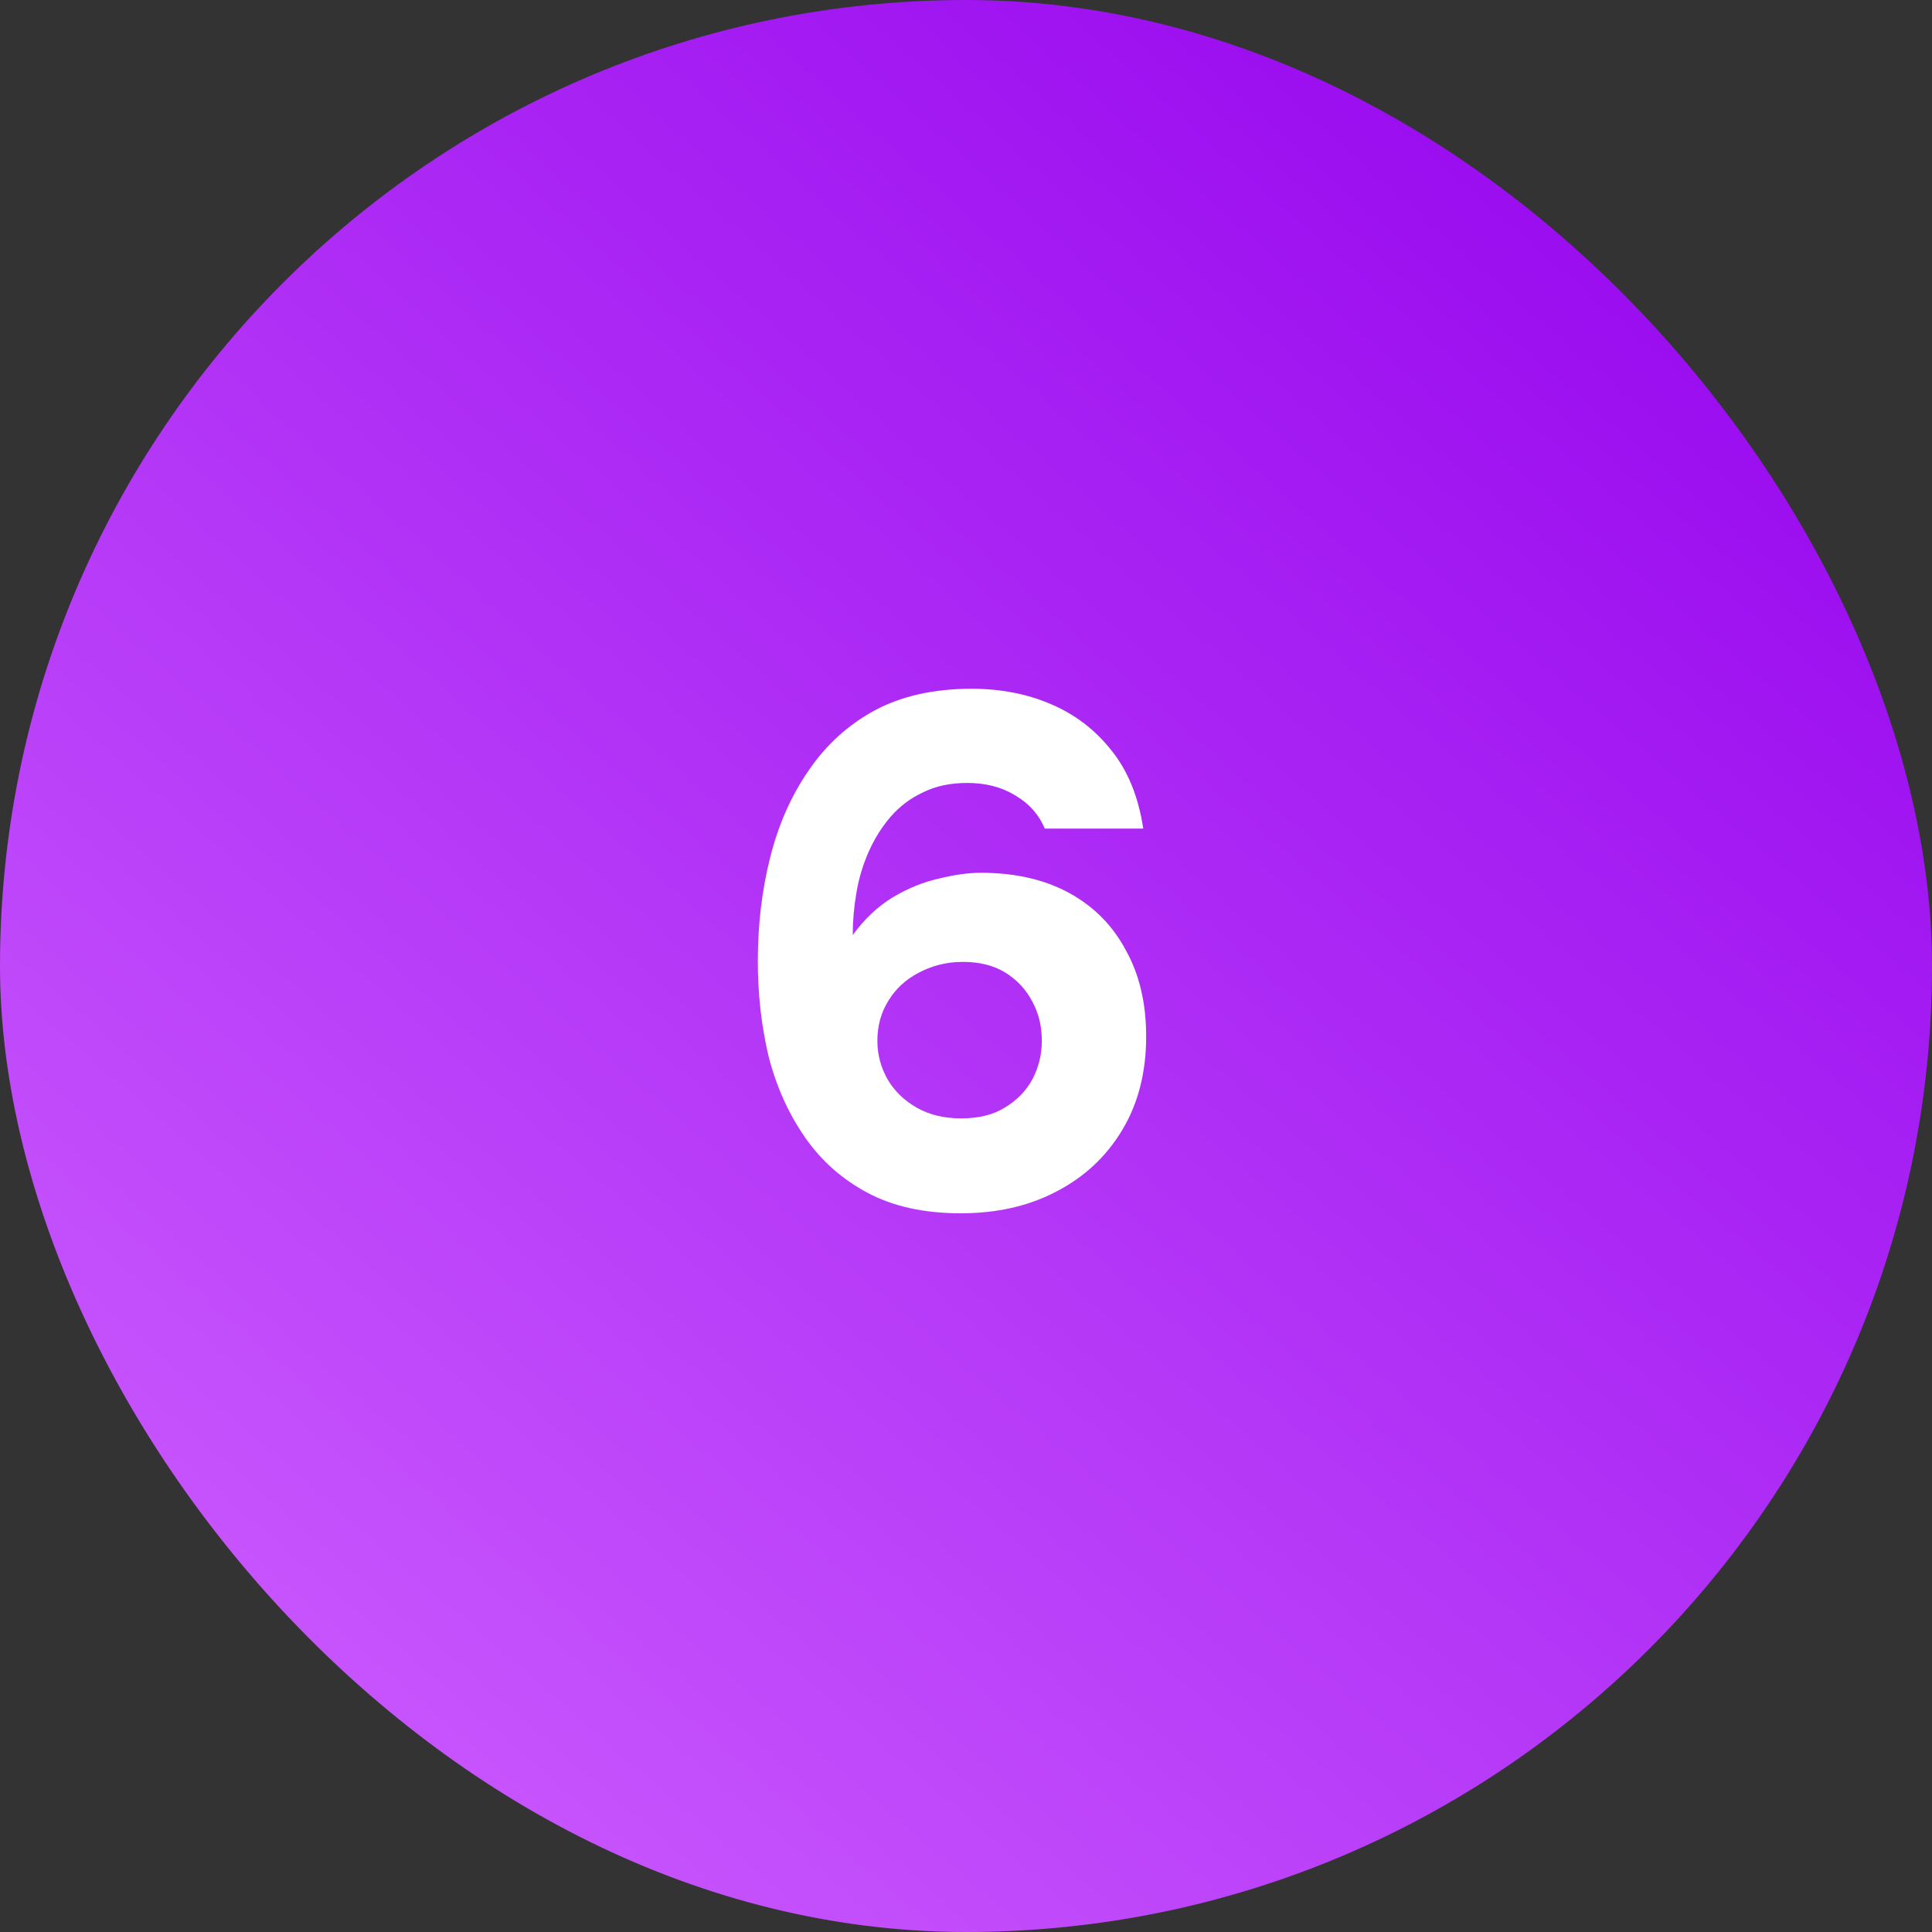
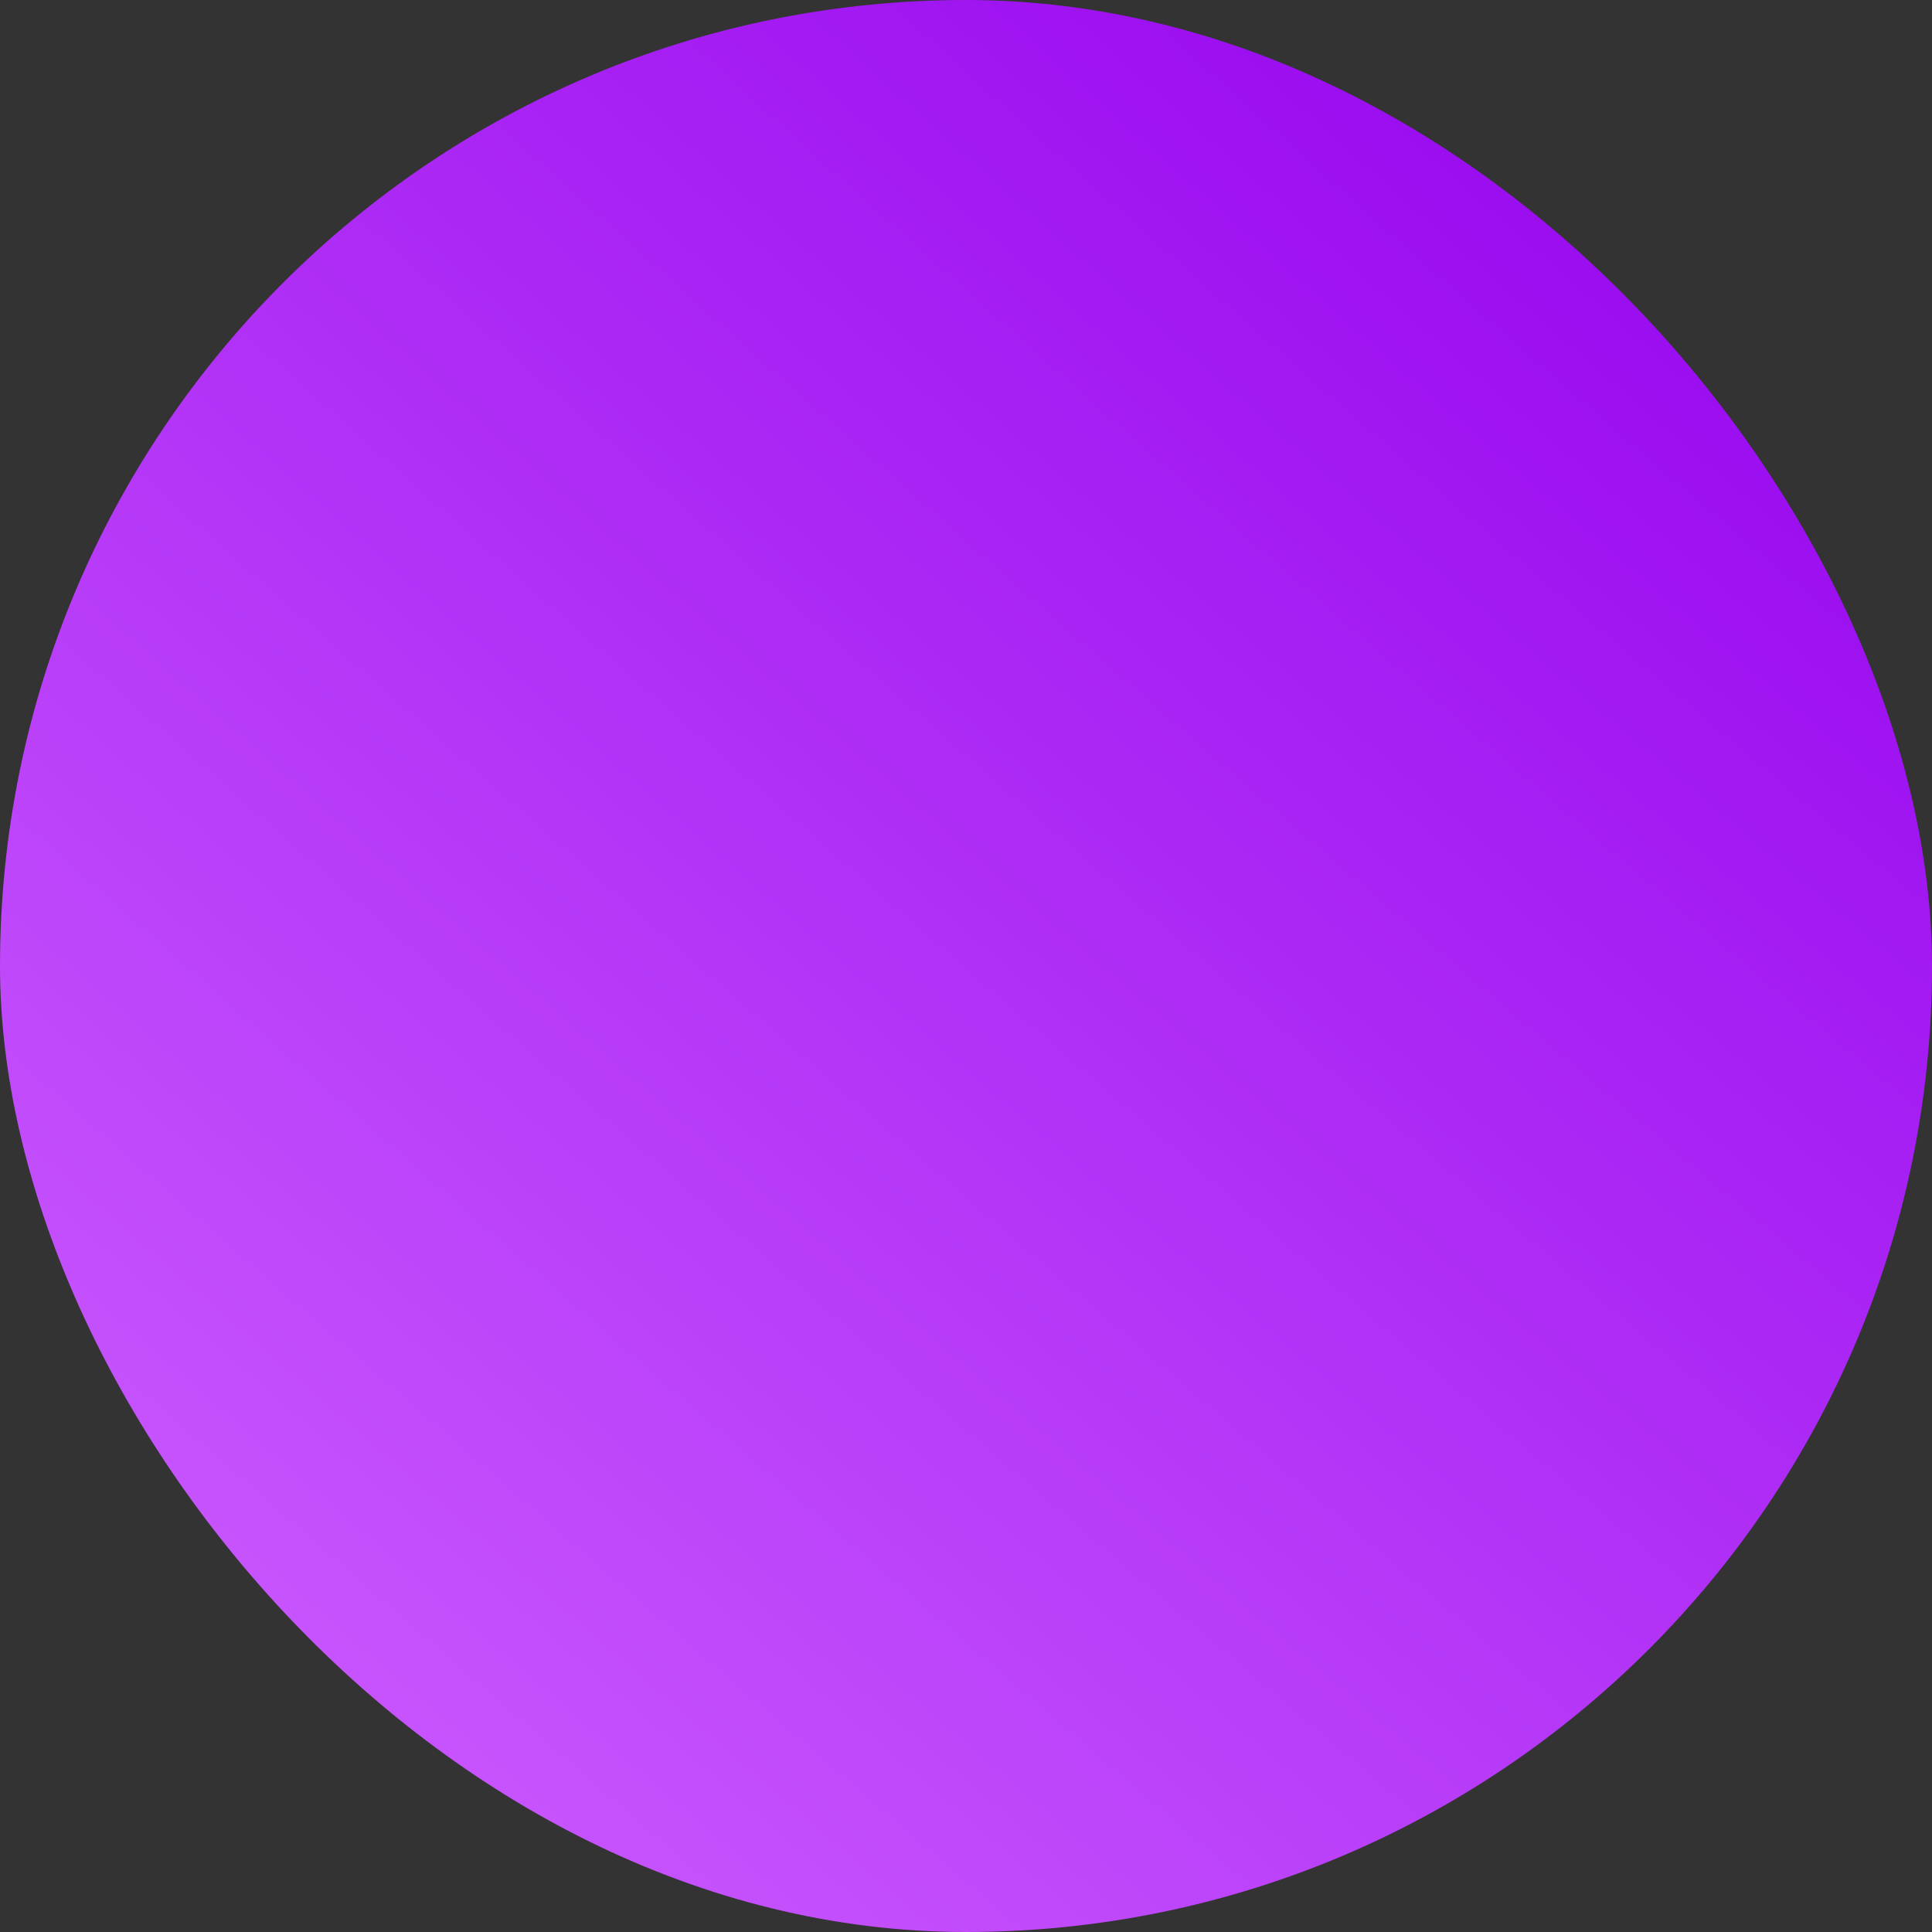
<svg xmlns="http://www.w3.org/2000/svg" width="32" height="32" viewBox="0 0 32 32" fill="none">
  <rect x="0" y="0" width="32" height="32" fill="#333333" stroke="none" />
  <rect width="32" height="32" rx="16" fill="url(#paint0_radial_1445_101214)" />
-   <path d="M15.912 20.096C15.312 20.096 14.8 19.984 14.376 19.76C13.952 19.536 13.604 19.228 13.332 18.836C13.06 18.444 12.86 18 12.732 17.504C12.612 17 12.552 16.472 12.552 15.92C12.552 15.312 12.62 14.74 12.756 14.204C12.892 13.66 13.104 13.18 13.392 12.764C13.68 12.34 14.044 12.008 14.484 11.768C14.932 11.528 15.468 11.408 16.092 11.408C16.572 11.408 17.008 11.492 17.4 11.66C17.8 11.828 18.136 12.084 18.408 12.428C18.68 12.764 18.856 13.196 18.936 13.724H17.304C17.208 13.492 17.044 13.308 16.812 13.172C16.588 13.036 16.324 12.968 16.02 12.968C15.74 12.968 15.496 13.02 15.288 13.124C15.08 13.22 14.9 13.356 14.748 13.532C14.604 13.7 14.484 13.892 14.388 14.108C14.292 14.324 14.224 14.552 14.184 14.792C14.144 15.024 14.124 15.256 14.124 15.488C14.316 15.224 14.536 15.016 14.784 14.864C15.04 14.712 15.296 14.608 15.552 14.552C15.808 14.488 16.04 14.456 16.248 14.456C16.816 14.456 17.304 14.568 17.712 14.792C18.12 15.016 18.432 15.332 18.648 15.74C18.872 16.14 18.984 16.616 18.984 17.168C18.984 17.76 18.852 18.276 18.588 18.716C18.324 19.156 17.96 19.496 17.496 19.736C17.04 19.976 16.512 20.096 15.912 20.096ZM15.924 18.524C16.212 18.524 16.452 18.464 16.644 18.344C16.844 18.224 16.996 18.068 17.1 17.876C17.204 17.676 17.256 17.464 17.256 17.24C17.256 17 17.204 16.784 17.1 16.592C16.996 16.392 16.848 16.232 16.656 16.112C16.464 15.992 16.228 15.932 15.948 15.932C15.684 15.932 15.44 15.992 15.216 16.112C15 16.224 14.832 16.38 14.712 16.58C14.592 16.772 14.532 16.992 14.532 17.24C14.532 17.464 14.588 17.676 14.7 17.876C14.812 18.068 14.972 18.224 15.18 18.344C15.388 18.464 15.636 18.524 15.924 18.524Z" fill="white" />
  <defs>
    <radialGradient id="paint0_radial_1445_101214" cx="0" cy="0" r="1" gradientUnits="userSpaceOnUse" gradientTransform="translate(29.846) rotate(130.872) scale(42.319 319.199)">
      <stop stop-color="#9301ED" />
      <stop offset="1" stop-color="#CE60FF" />
    </radialGradient>
  </defs>
</svg>